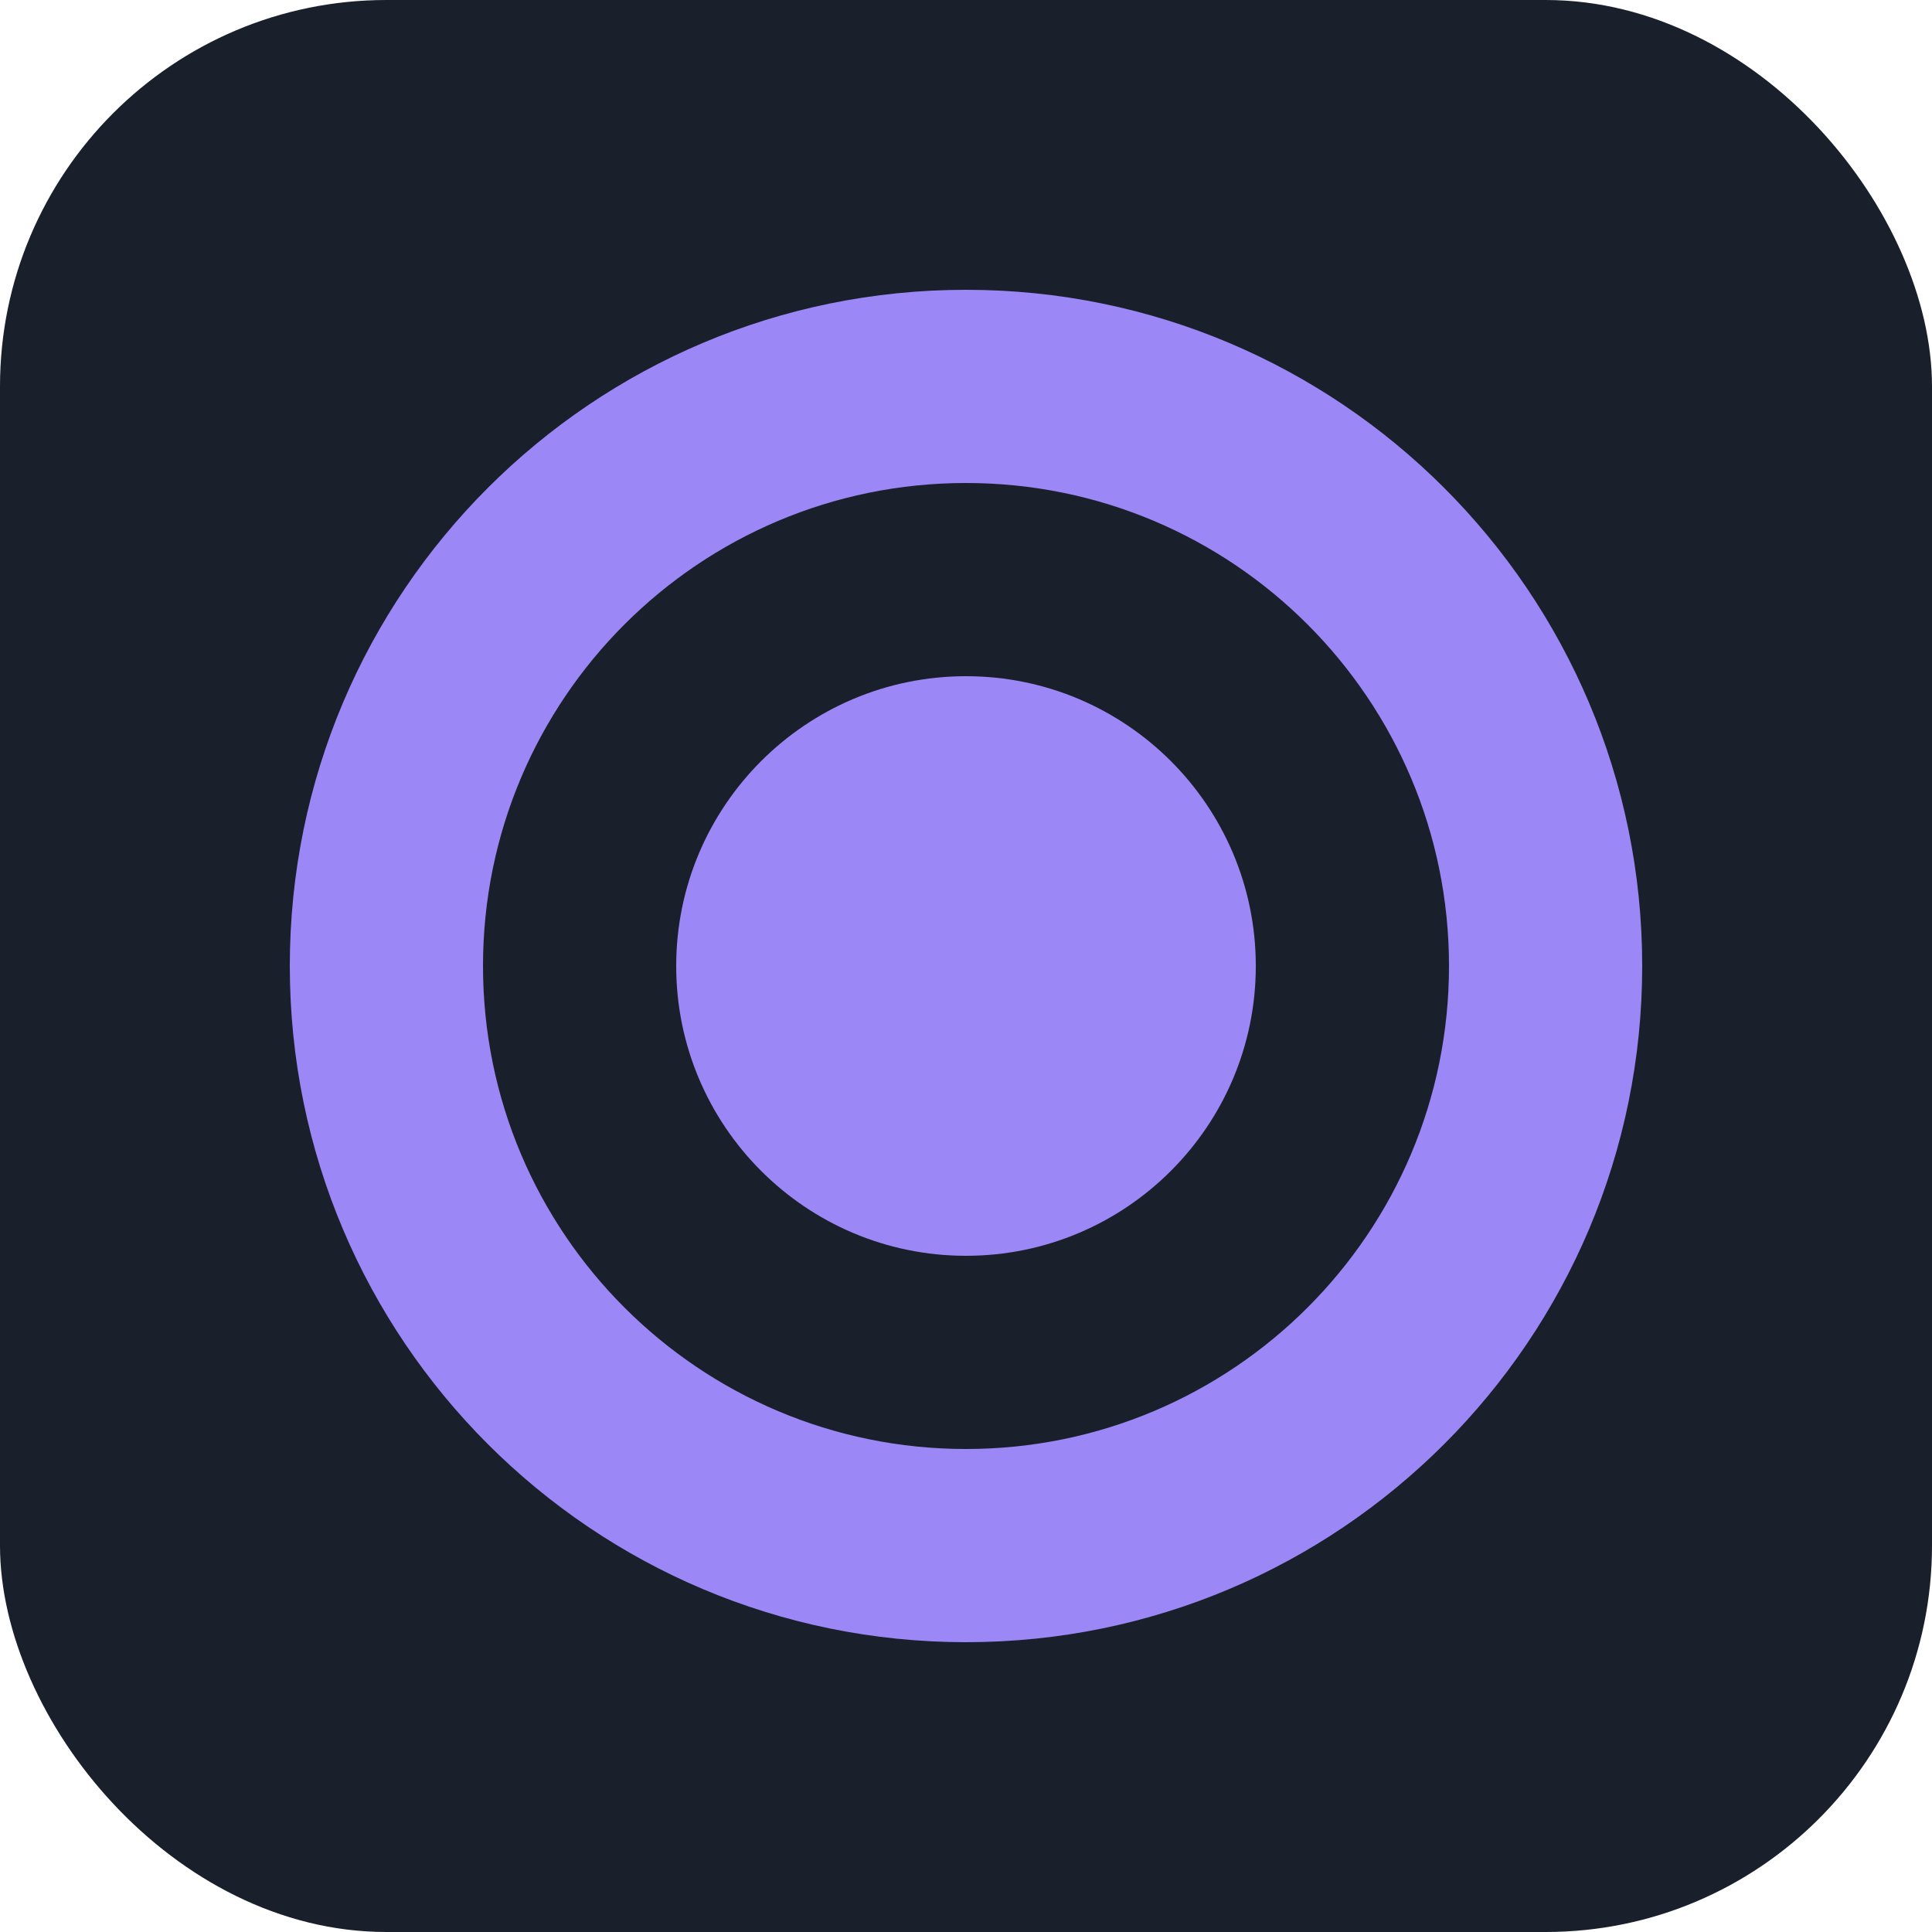
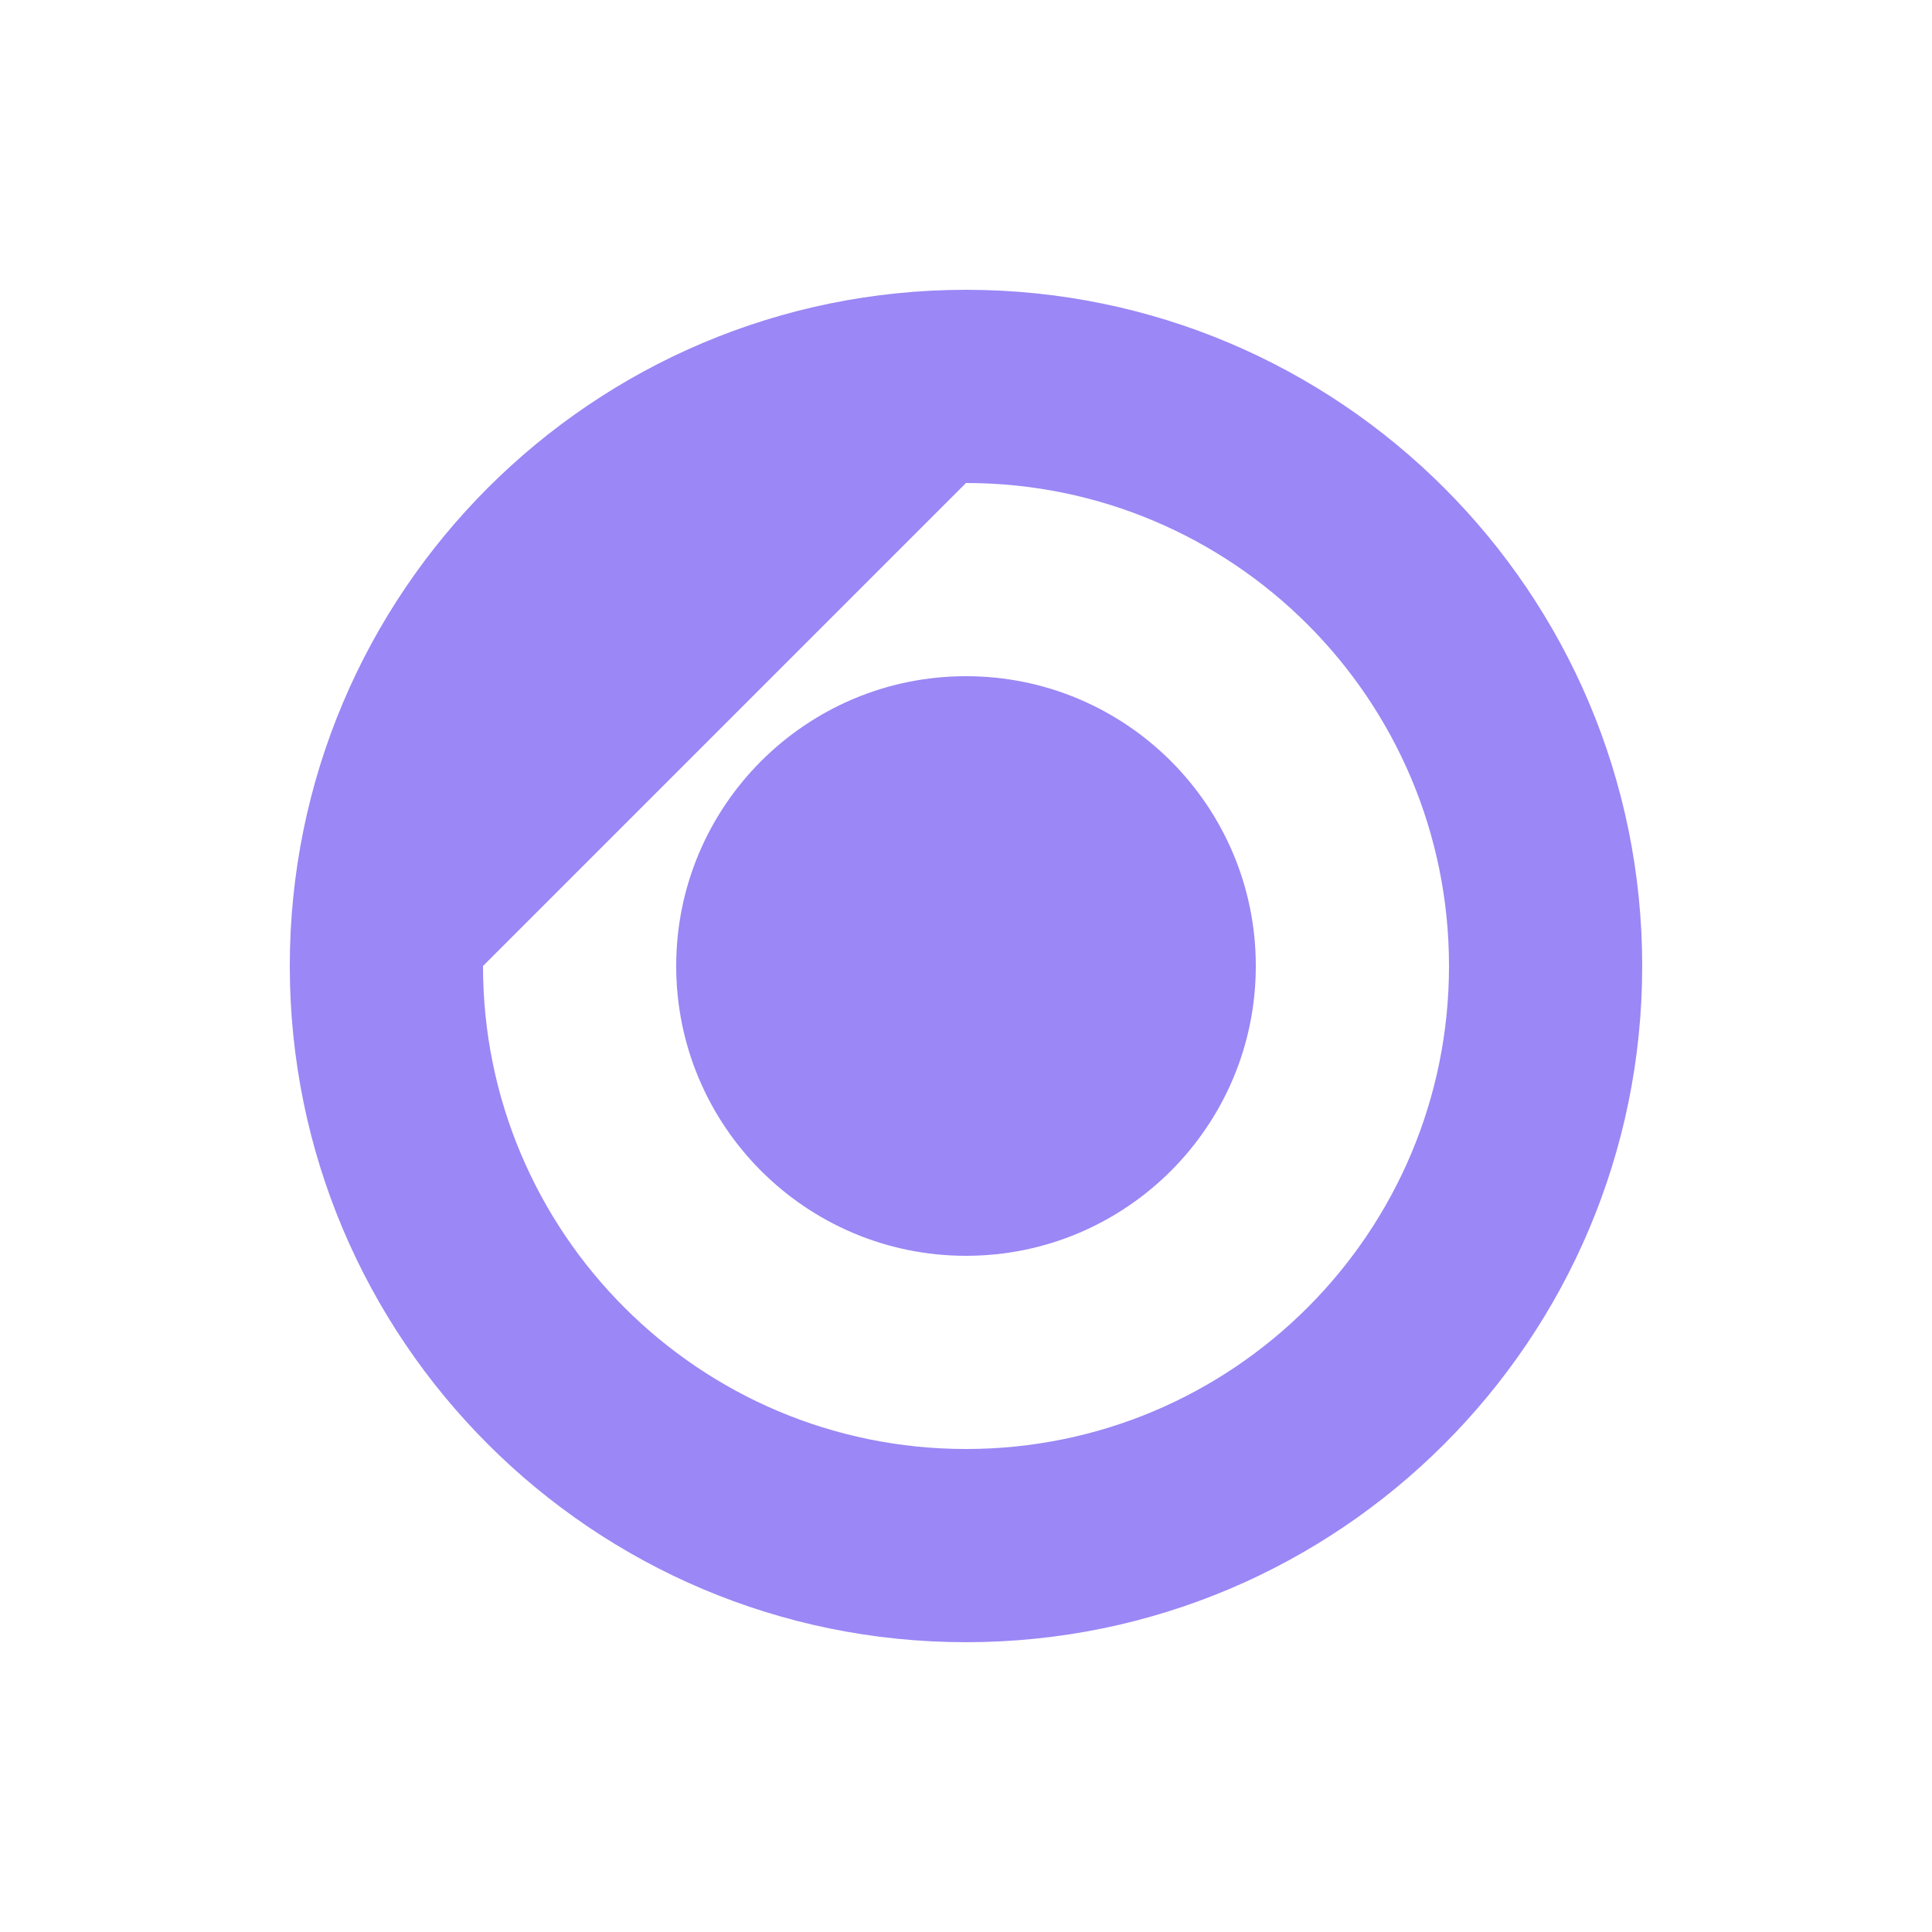
<svg xmlns="http://www.w3.org/2000/svg" viewBox="0 0 100 100" width="100" height="100">
-   <rect width="100" height="100" rx="20" fill="#1A1F2C" />
-   <path d="M50 15C30.67 15 15 30.67 15 50c0 19.33 15.67 35 35 35s35-15.67 35-35c0-19.33-15.67-35-35-35zm0 10c13.81 0 25 11.19 25 25S63.81 75 50 75 25 63.81 25 50s11.19-25 25-25zm0 10c-8.28 0-15 6.72-15 15s6.72 15 15 15 15-6.72 15-15-6.72-15-15-15z" fill="#9b87f5" />
+   <path d="M50 15C30.67 15 15 30.67 15 50c0 19.33 15.67 35 35 35s35-15.67 35-35c0-19.33-15.67-35-35-35zm0 10c13.81 0 25 11.19 25 25S63.81 75 50 75 25 63.81 25 50zm0 10c-8.28 0-15 6.72-15 15s6.72 15 15 15 15-6.72 15-15-6.72-15-15-15z" fill="#9b87f5" />
</svg>